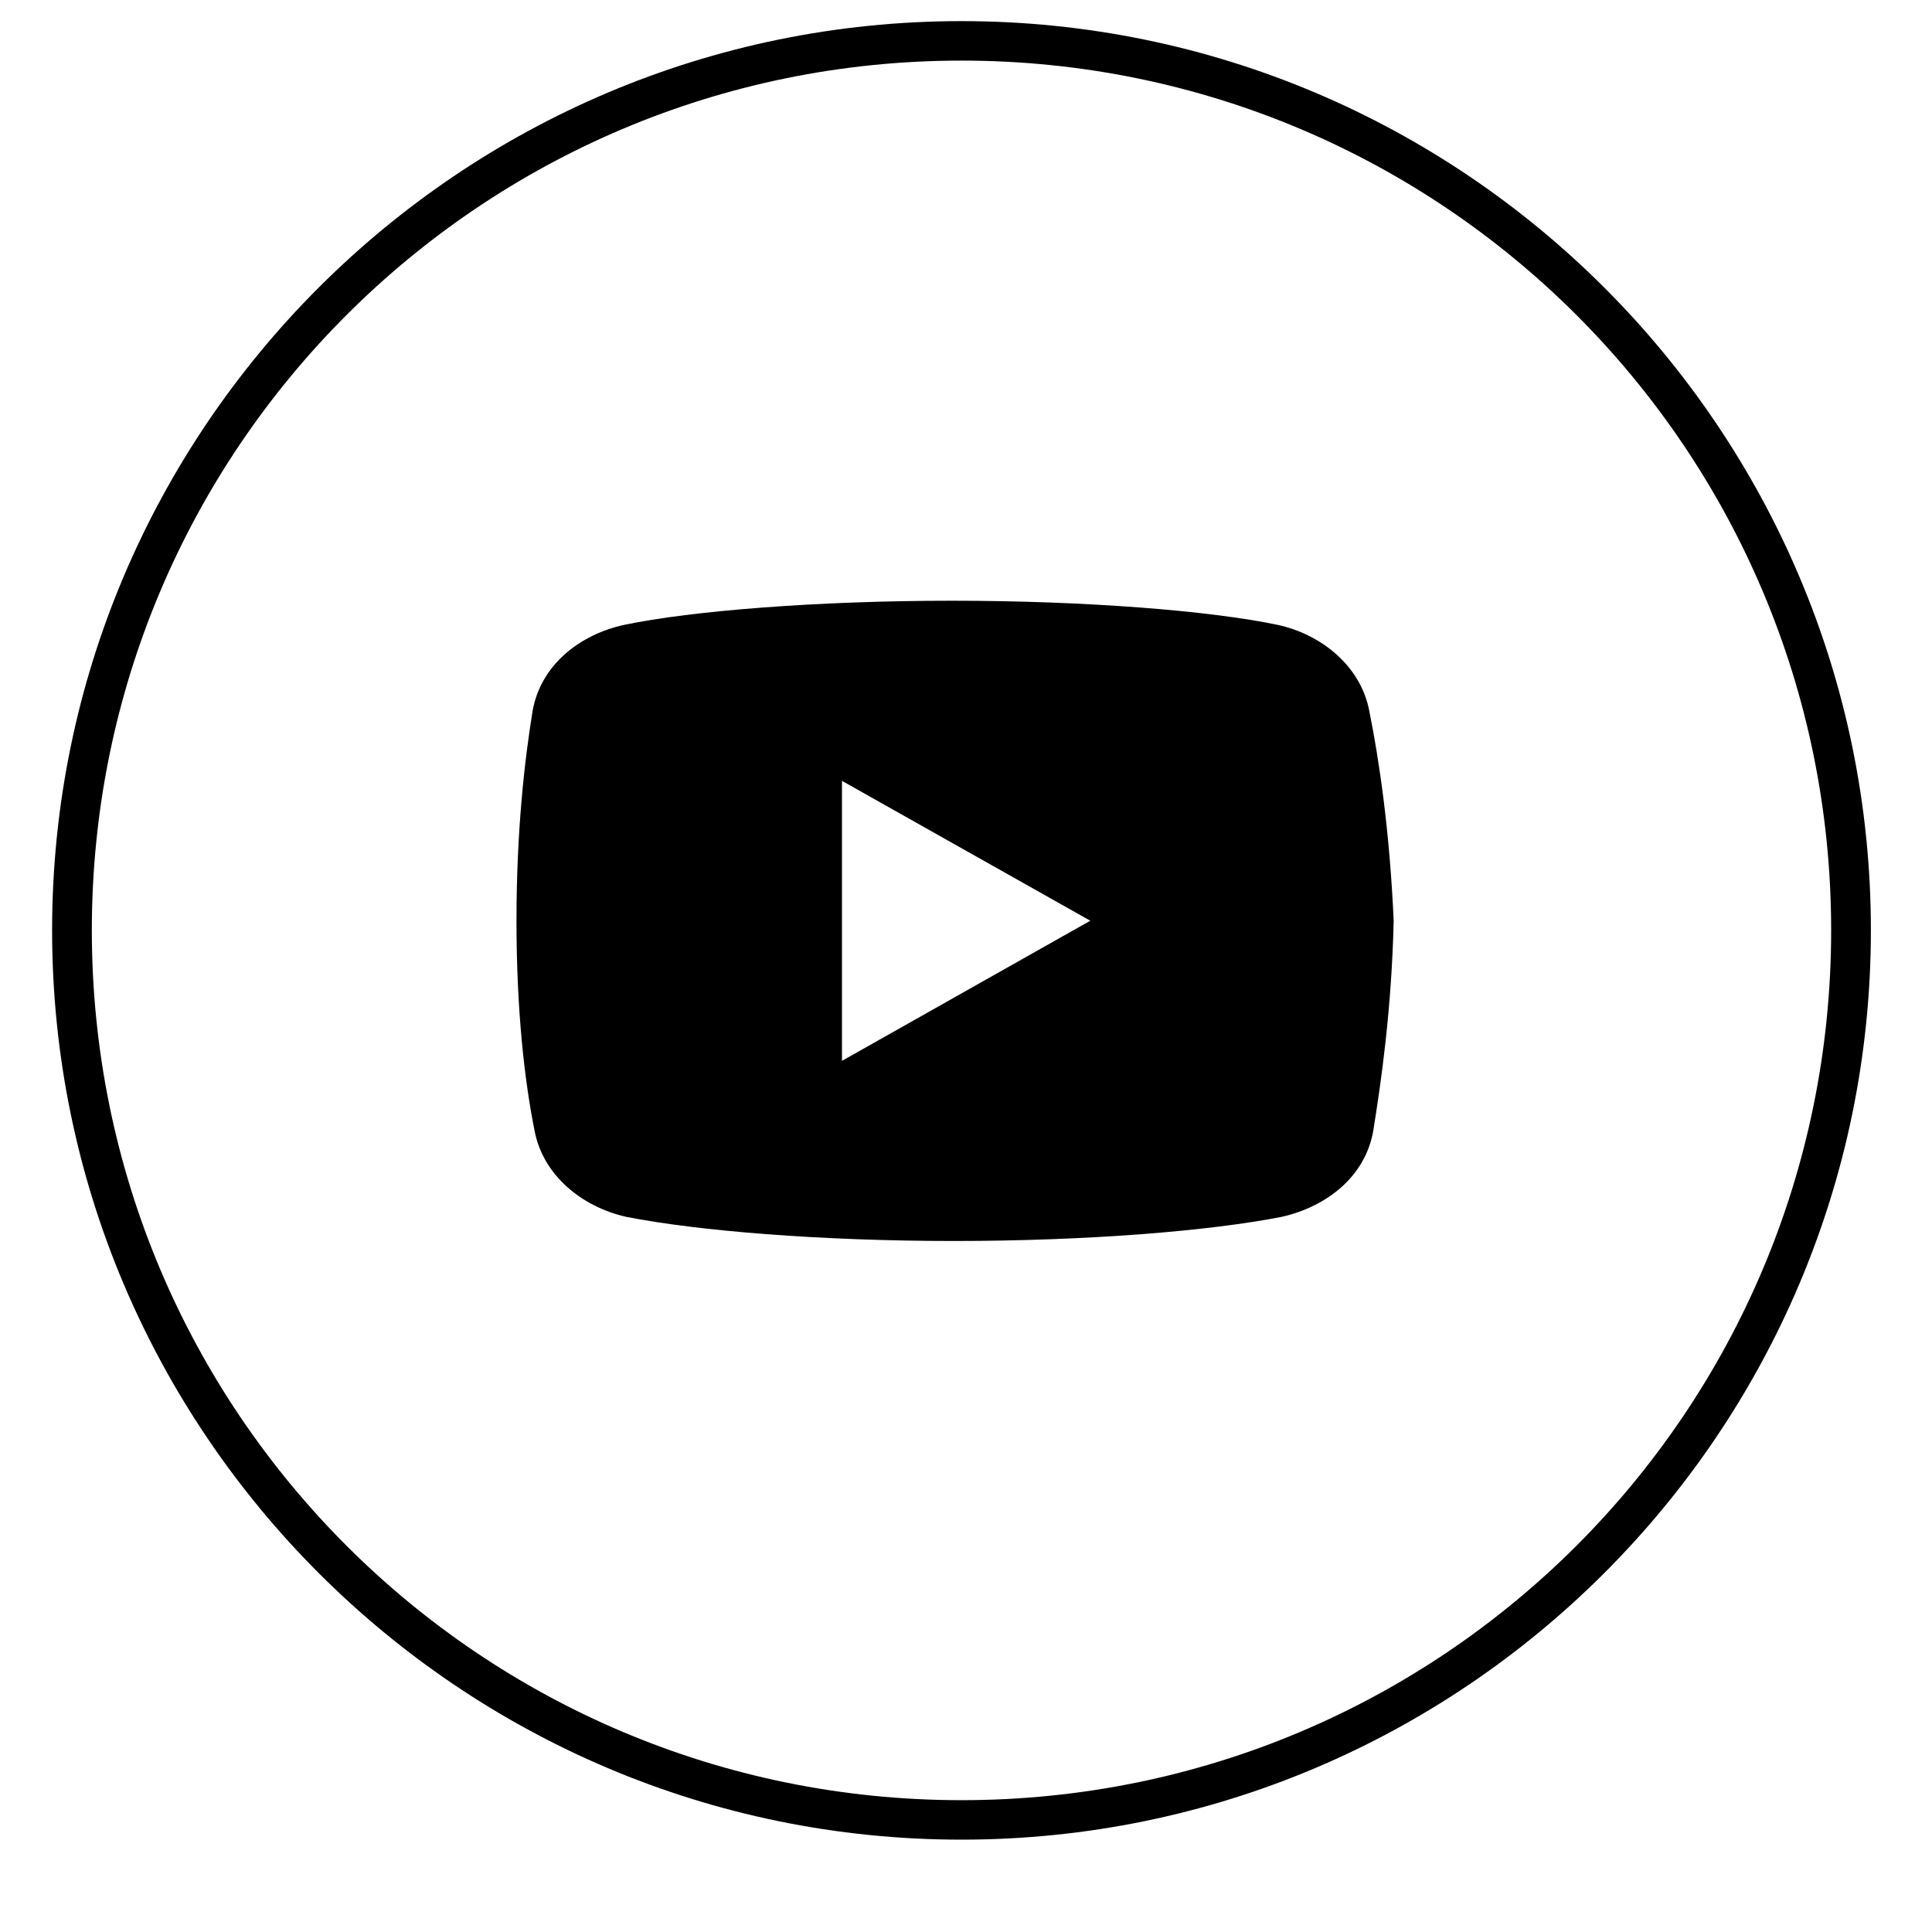
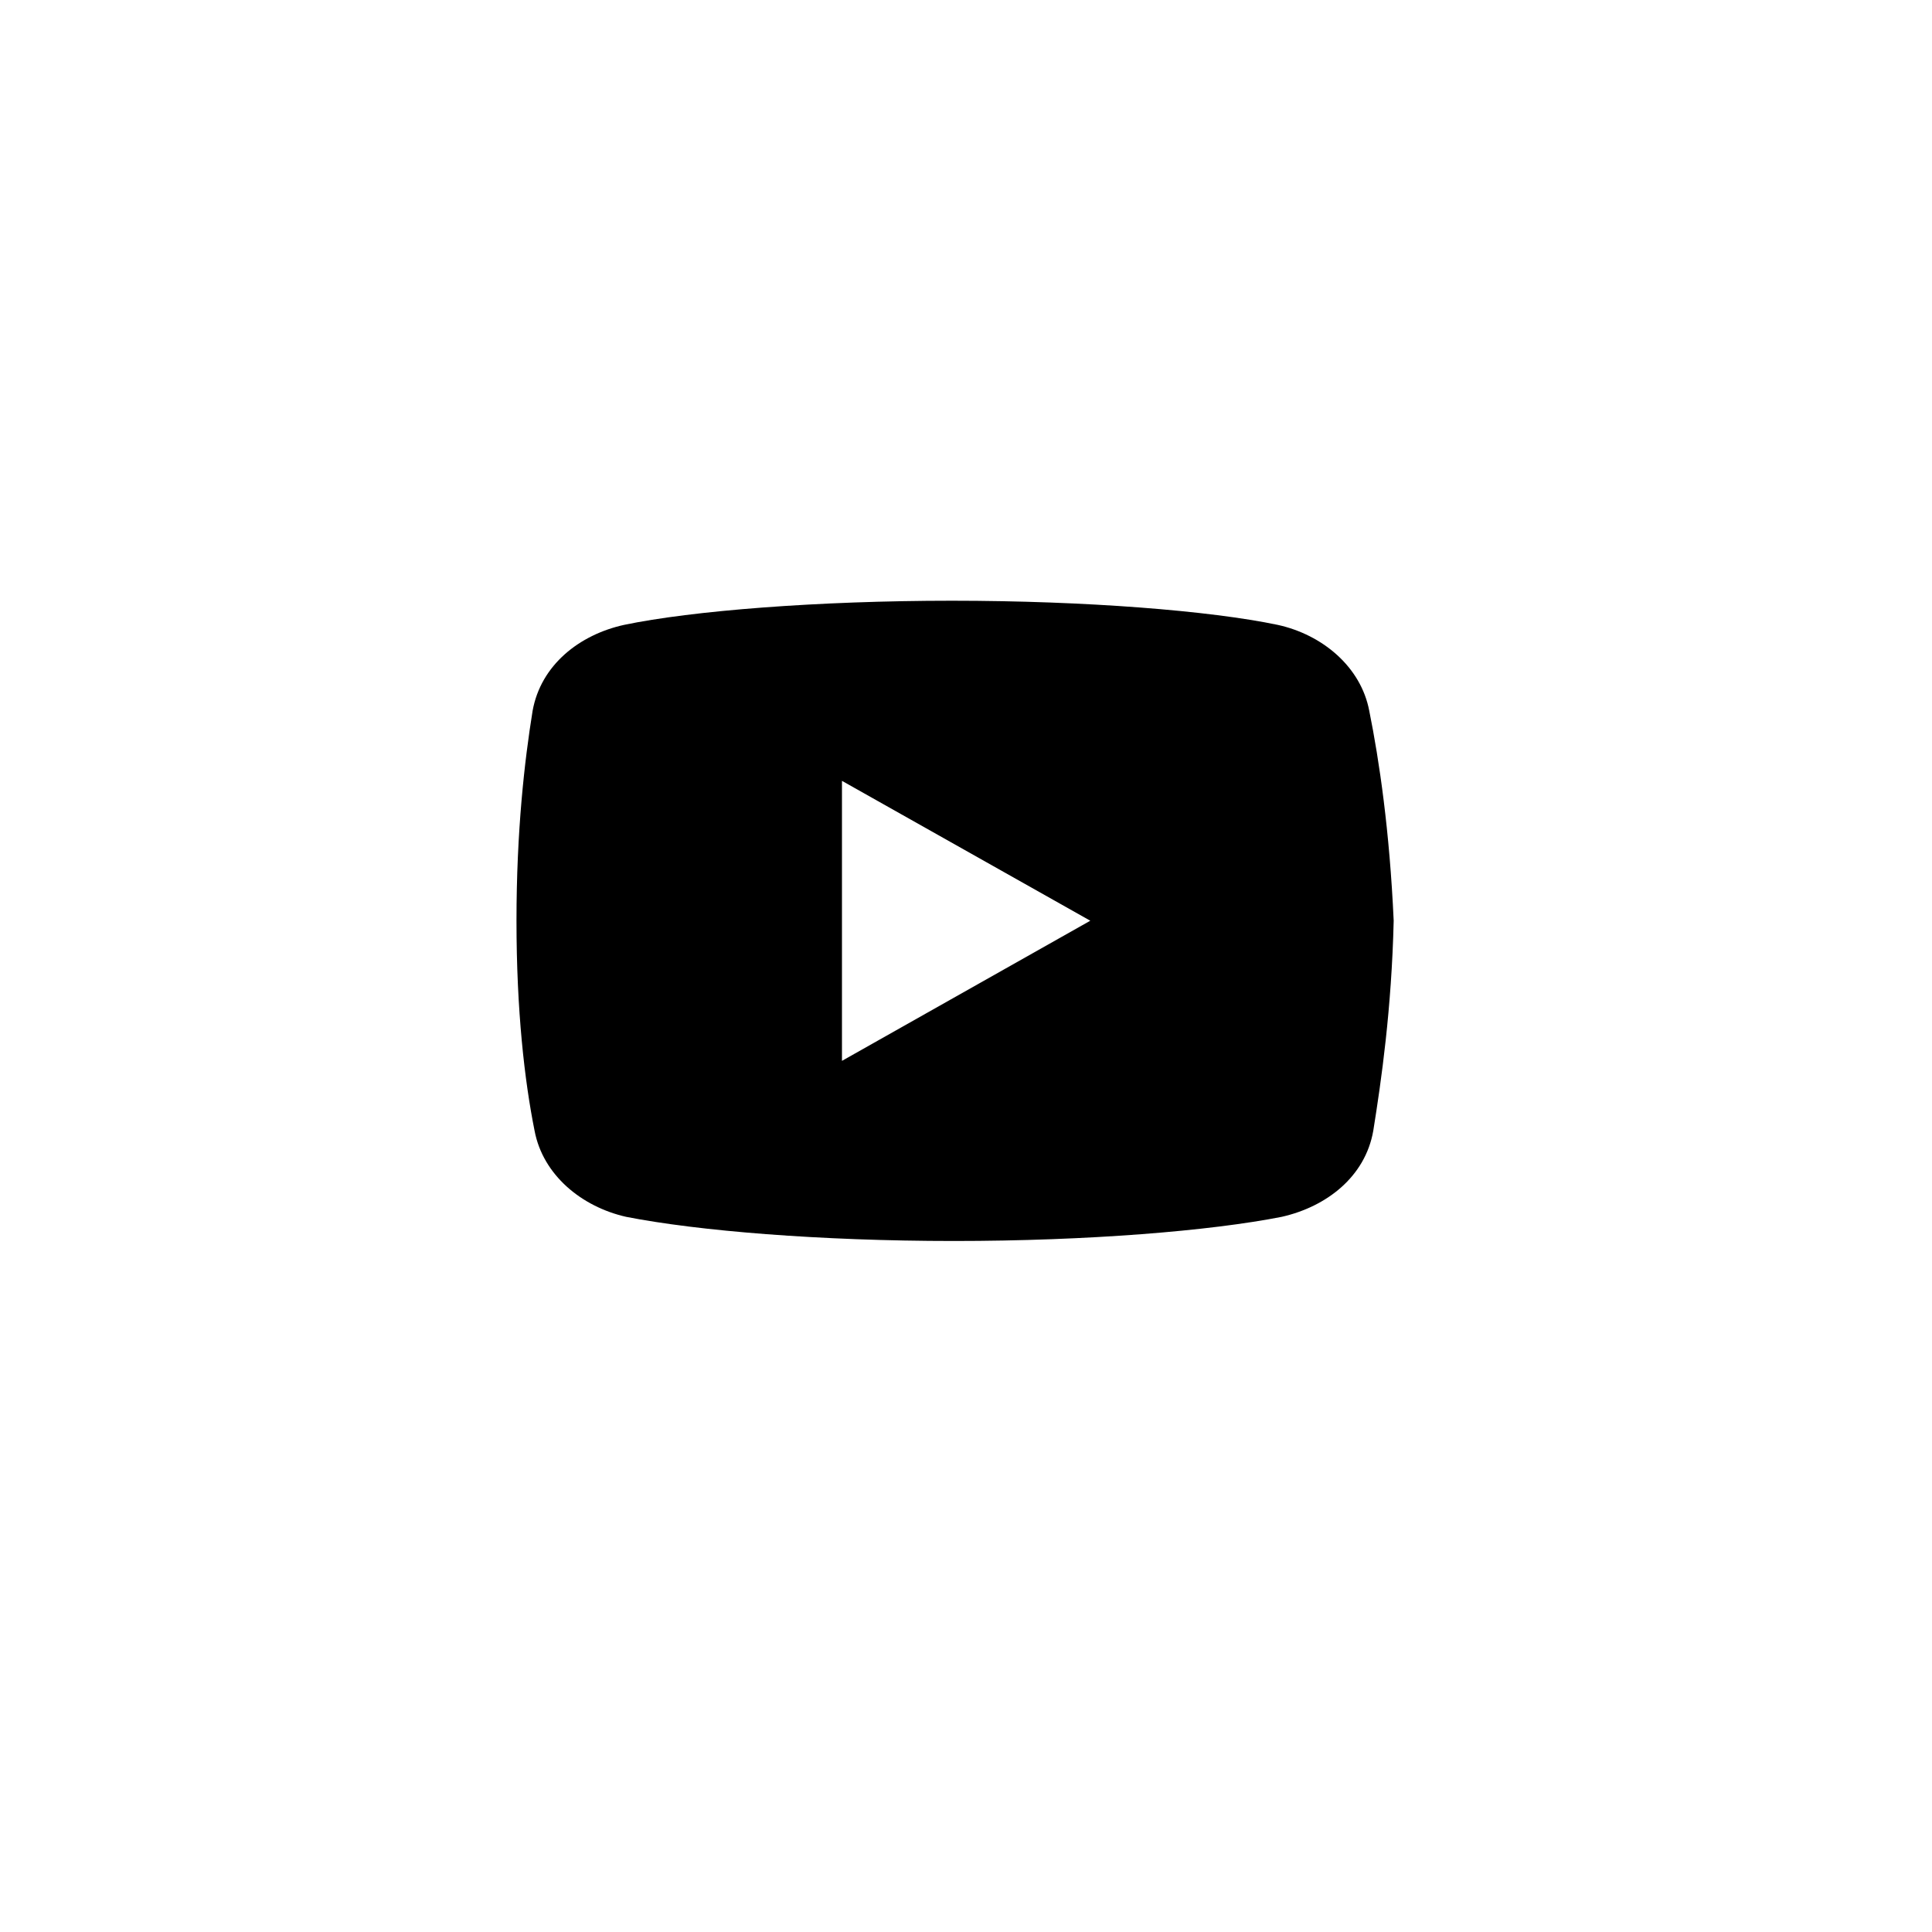
<svg xmlns="http://www.w3.org/2000/svg" width="30pt" height="30pt" viewBox="0 0 30 30" version="1.2">
  <defs>
    <clipPath id="clip1">
-       <path d="M 0.809 0.328 L 29.051 0.328 L 29.051 28.566 L 0.809 28.566 Z M 0.809 0.328 " />
-     </clipPath>
+       </clipPath>
    <clipPath id="clip2">
      <path d="M 8.02 9.324 L 21.641 9.324 L 21.641 19.273 L 8.02 19.273 Z M 8.02 9.324 " />
    </clipPath>
  </defs>
  <g id="surface1">
    <g clip-path="url(#clip1)" clip-rule="nonzero">
-       <path style=" stroke:none;fill-rule:nonzero;fill:rgb(0%,0%,0%);fill-opacity:1;" d="M 14.93 0.328 C 7.141 0.328 0.809 6.656 0.809 14.445 C 0.809 22.234 7.141 28.566 14.93 28.566 C 22.719 28.566 29.051 22.234 29.051 14.445 C 29.051 6.656 22.719 0.328 14.93 0.328 Z M 14.93 0.941 C 22.395 0.941 28.434 6.98 28.434 14.445 C 28.434 21.914 22.395 27.953 14.93 27.953 C 7.465 27.953 1.426 21.914 1.426 14.445 C 1.426 6.98 7.465 0.941 14.93 0.941 Z M 14.93 0.941 " />
-     </g>
+       </g>
    <g clip-path="url(#clip2)" clip-rule="nonzero">
      <path style=" stroke:none;fill-rule:nonzero;fill:rgb(0%,0%,0%);fill-opacity:1;" d="M 21.262 11.039 C 21.133 10.355 20.535 9.855 19.84 9.703 C 18.797 9.484 16.867 9.328 14.781 9.328 C 12.695 9.328 10.738 9.484 9.691 9.703 C 9 9.855 8.398 10.324 8.27 11.039 C 8.145 11.812 8.02 12.902 8.02 14.297 C 8.02 15.695 8.145 16.781 8.301 17.559 C 8.43 18.242 9.027 18.738 9.723 18.895 C 10.832 19.113 12.727 19.27 14.812 19.27 C 16.898 19.27 18.797 19.113 19.902 18.895 C 20.598 18.738 21.199 18.273 21.324 17.559 C 21.449 16.781 21.609 15.664 21.641 14.297 C 21.578 12.902 21.418 11.812 21.262 11.039 Z M 13.074 16.473 L 13.074 12.125 L 16.93 14.297 Z M 13.074 16.473 " />
    </g>
  </g>
</svg>